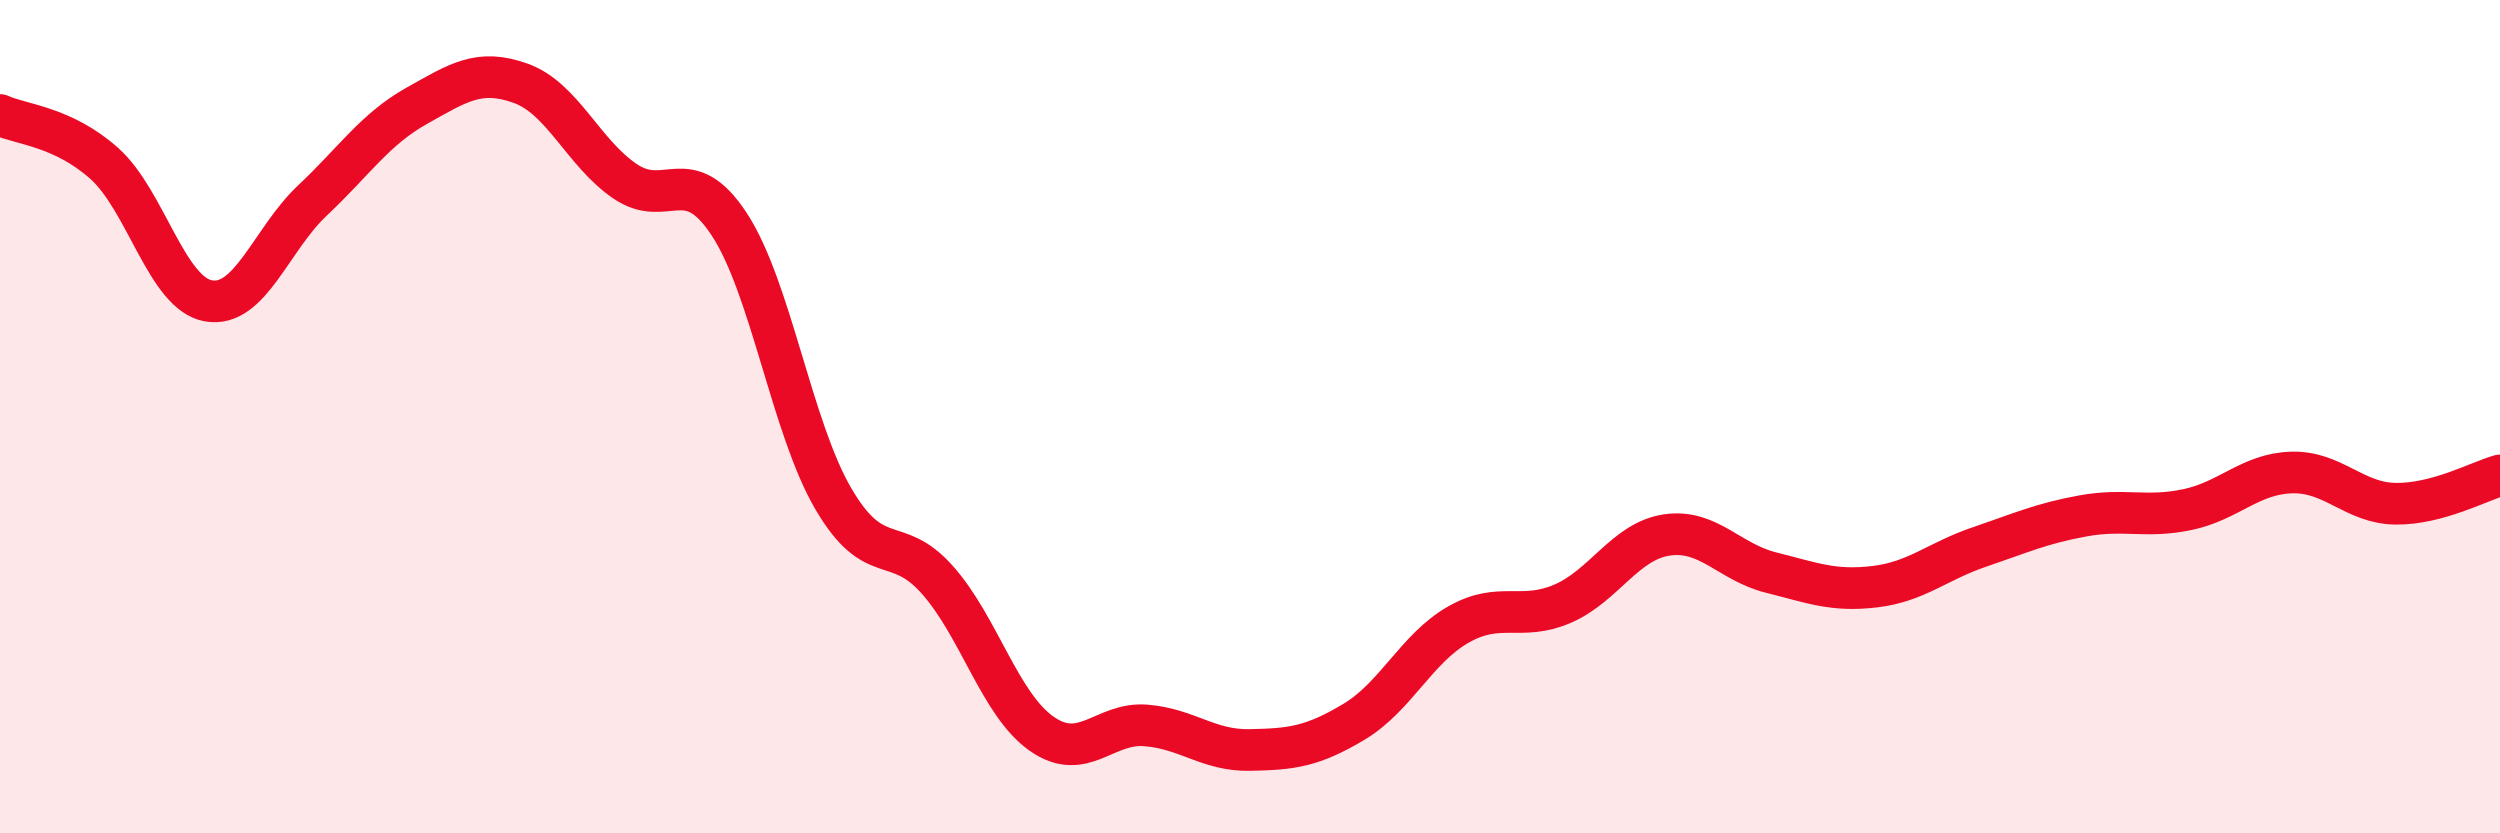
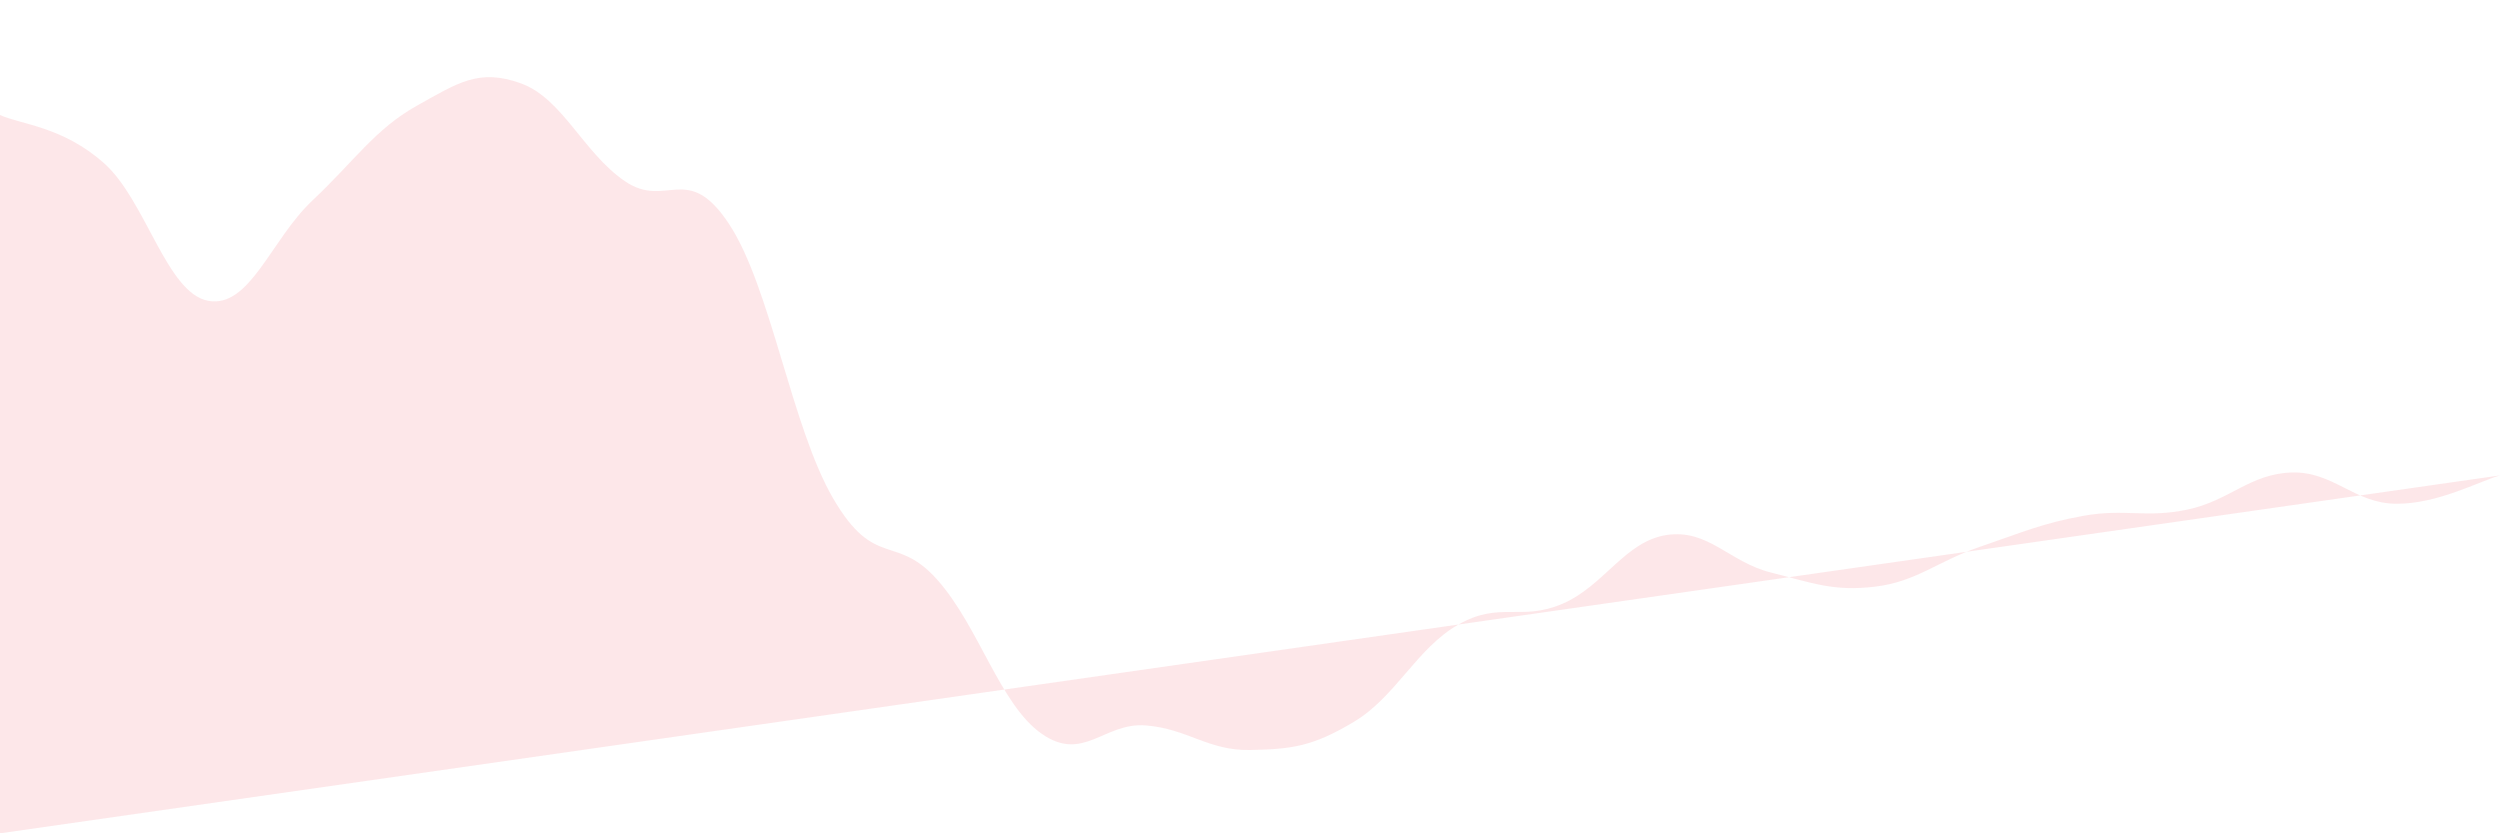
<svg xmlns="http://www.w3.org/2000/svg" width="60" height="20" viewBox="0 0 60 20">
-   <path d="M 0,2.76 C 0.5,2.99 1.5,3.03 2.5,3.92 C 3.5,4.81 4,7.04 5,7.22 C 6,7.4 6.5,5.75 7.5,4.81 C 8.5,3.87 9,3.1 10,2.54 C 11,1.98 11.5,1.64 12.5,2 C 13.5,2.36 14,3.67 15,4.35 C 16,5.03 16.5,3.86 17.5,5.38 C 18.5,6.9 19,10.26 20,11.97 C 21,13.68 21.5,12.79 22.5,13.92 C 23.5,15.05 24,16.91 25,17.61 C 26,18.31 26.5,17.33 27.5,17.41 C 28.5,17.49 29,18.02 30,18 C 31,17.98 31.5,17.92 32.5,17.32 C 33.5,16.72 34,15.56 35,14.99 C 36,14.42 36.5,14.92 37.5,14.49 C 38.5,14.06 39,12.99 40,12.84 C 41,12.69 41.5,13.49 42.5,13.74 C 43.5,13.99 44,14.2 45,14.08 C 46,13.96 46.5,13.47 47.5,13.13 C 48.5,12.79 49,12.56 50,12.38 C 51,12.2 51.5,12.44 52.5,12.23 C 53.5,12.02 54,11.37 55,11.34 C 56,11.31 56.5,12.08 57.5,12.09 C 58.5,12.1 59.5,11.55 60,11.41L60 20L0 20Z" fill="#EB0A25" opacity="0.1" stroke-linecap="round" stroke-linejoin="round" />
-   <path d="M 0,2.76 C 0.5,2.99 1.5,3.03 2.5,3.92 C 3.5,4.81 4,7.04 5,7.22 C 6,7.4 6.5,5.75 7.5,4.81 C 8.5,3.87 9,3.1 10,2.54 C 11,1.98 11.5,1.64 12.5,2 C 13.5,2.36 14,3.67 15,4.35 C 16,5.03 16.5,3.86 17.5,5.38 C 18.5,6.9 19,10.26 20,11.97 C 21,13.68 21.5,12.79 22.5,13.92 C 23.5,15.05 24,16.91 25,17.61 C 26,18.31 26.5,17.33 27.5,17.41 C 28.5,17.49 29,18.02 30,18 C 31,17.98 31.5,17.92 32.5,17.32 C 33.5,16.72 34,15.56 35,14.99 C 36,14.42 36.5,14.92 37.5,14.49 C 38.5,14.06 39,12.99 40,12.84 C 41,12.69 41.5,13.49 42.5,13.74 C 43.5,13.99 44,14.2 45,14.08 C 46,13.96 46.5,13.47 47.5,13.13 C 48.5,12.79 49,12.56 50,12.38 C 51,12.2 51.5,12.44 52.5,12.23 C 53.5,12.02 54,11.37 55,11.34 C 56,11.31 56.5,12.08 57.5,12.09 C 58.5,12.1 59.5,11.55 60,11.41" stroke="#EB0A25" stroke-width="1" fill="none" stroke-linecap="round" stroke-linejoin="round" />
+   <path d="M 0,2.76 C 0.5,2.99 1.5,3.03 2.5,3.92 C 3.5,4.81 4,7.04 5,7.22 C 6,7.4 6.5,5.75 7.5,4.81 C 8.5,3.87 9,3.1 10,2.54 C 11,1.98 11.5,1.64 12.5,2 C 13.5,2.36 14,3.67 15,4.35 C 16,5.03 16.5,3.86 17.5,5.38 C 18.5,6.9 19,10.26 20,11.97 C 21,13.68 21.5,12.79 22.5,13.92 C 23.5,15.05 24,16.91 25,17.61 C 26,18.31 26.5,17.33 27.5,17.41 C 28.5,17.49 29,18.02 30,18 C 31,17.98 31.5,17.92 32.5,17.32 C 33.5,16.72 34,15.56 35,14.99 C 36,14.42 36.5,14.92 37.5,14.49 C 38.5,14.06 39,12.99 40,12.84 C 41,12.69 41.5,13.49 42.5,13.74 C 43.5,13.99 44,14.2 45,14.08 C 46,13.96 46.5,13.47 47.5,13.13 C 48.5,12.79 49,12.56 50,12.38 C 51,12.2 51.5,12.44 52.5,12.23 C 53.5,12.02 54,11.37 55,11.34 C 56,11.31 56.5,12.08 57.5,12.09 C 58.5,12.1 59.5,11.55 60,11.41L0 20Z" fill="#EB0A25" opacity="0.1" stroke-linecap="round" stroke-linejoin="round" />
</svg>